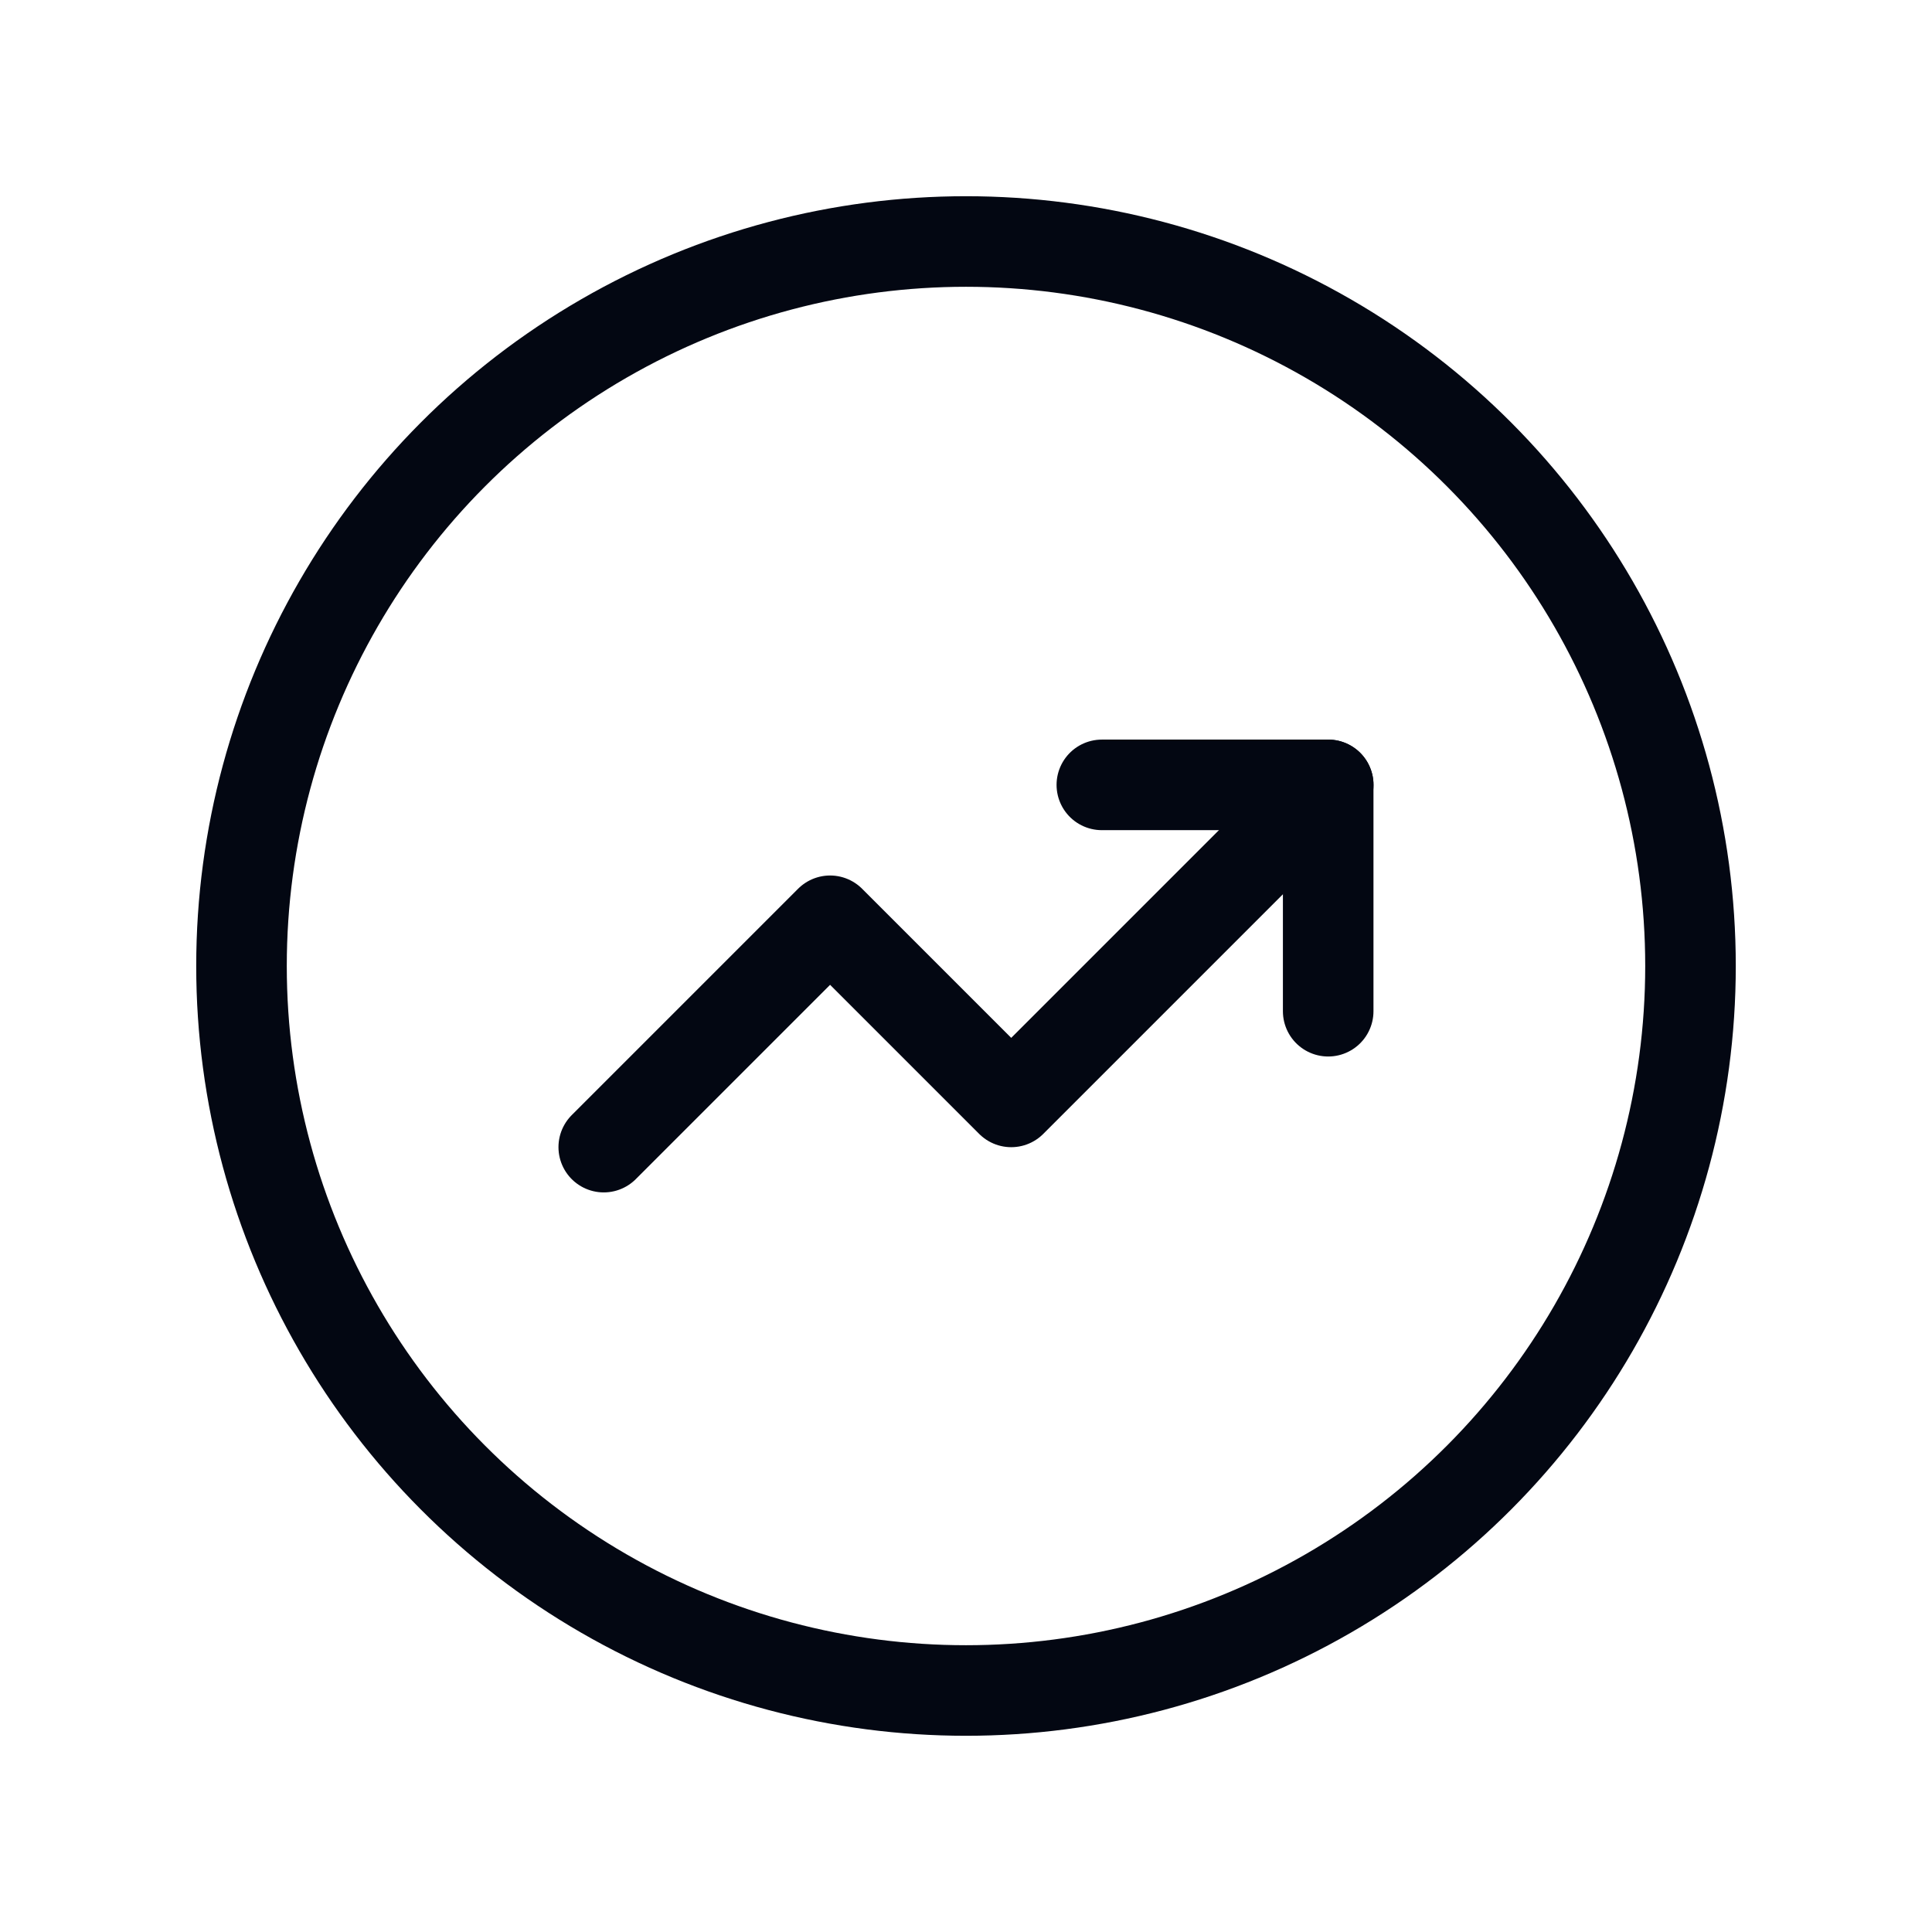
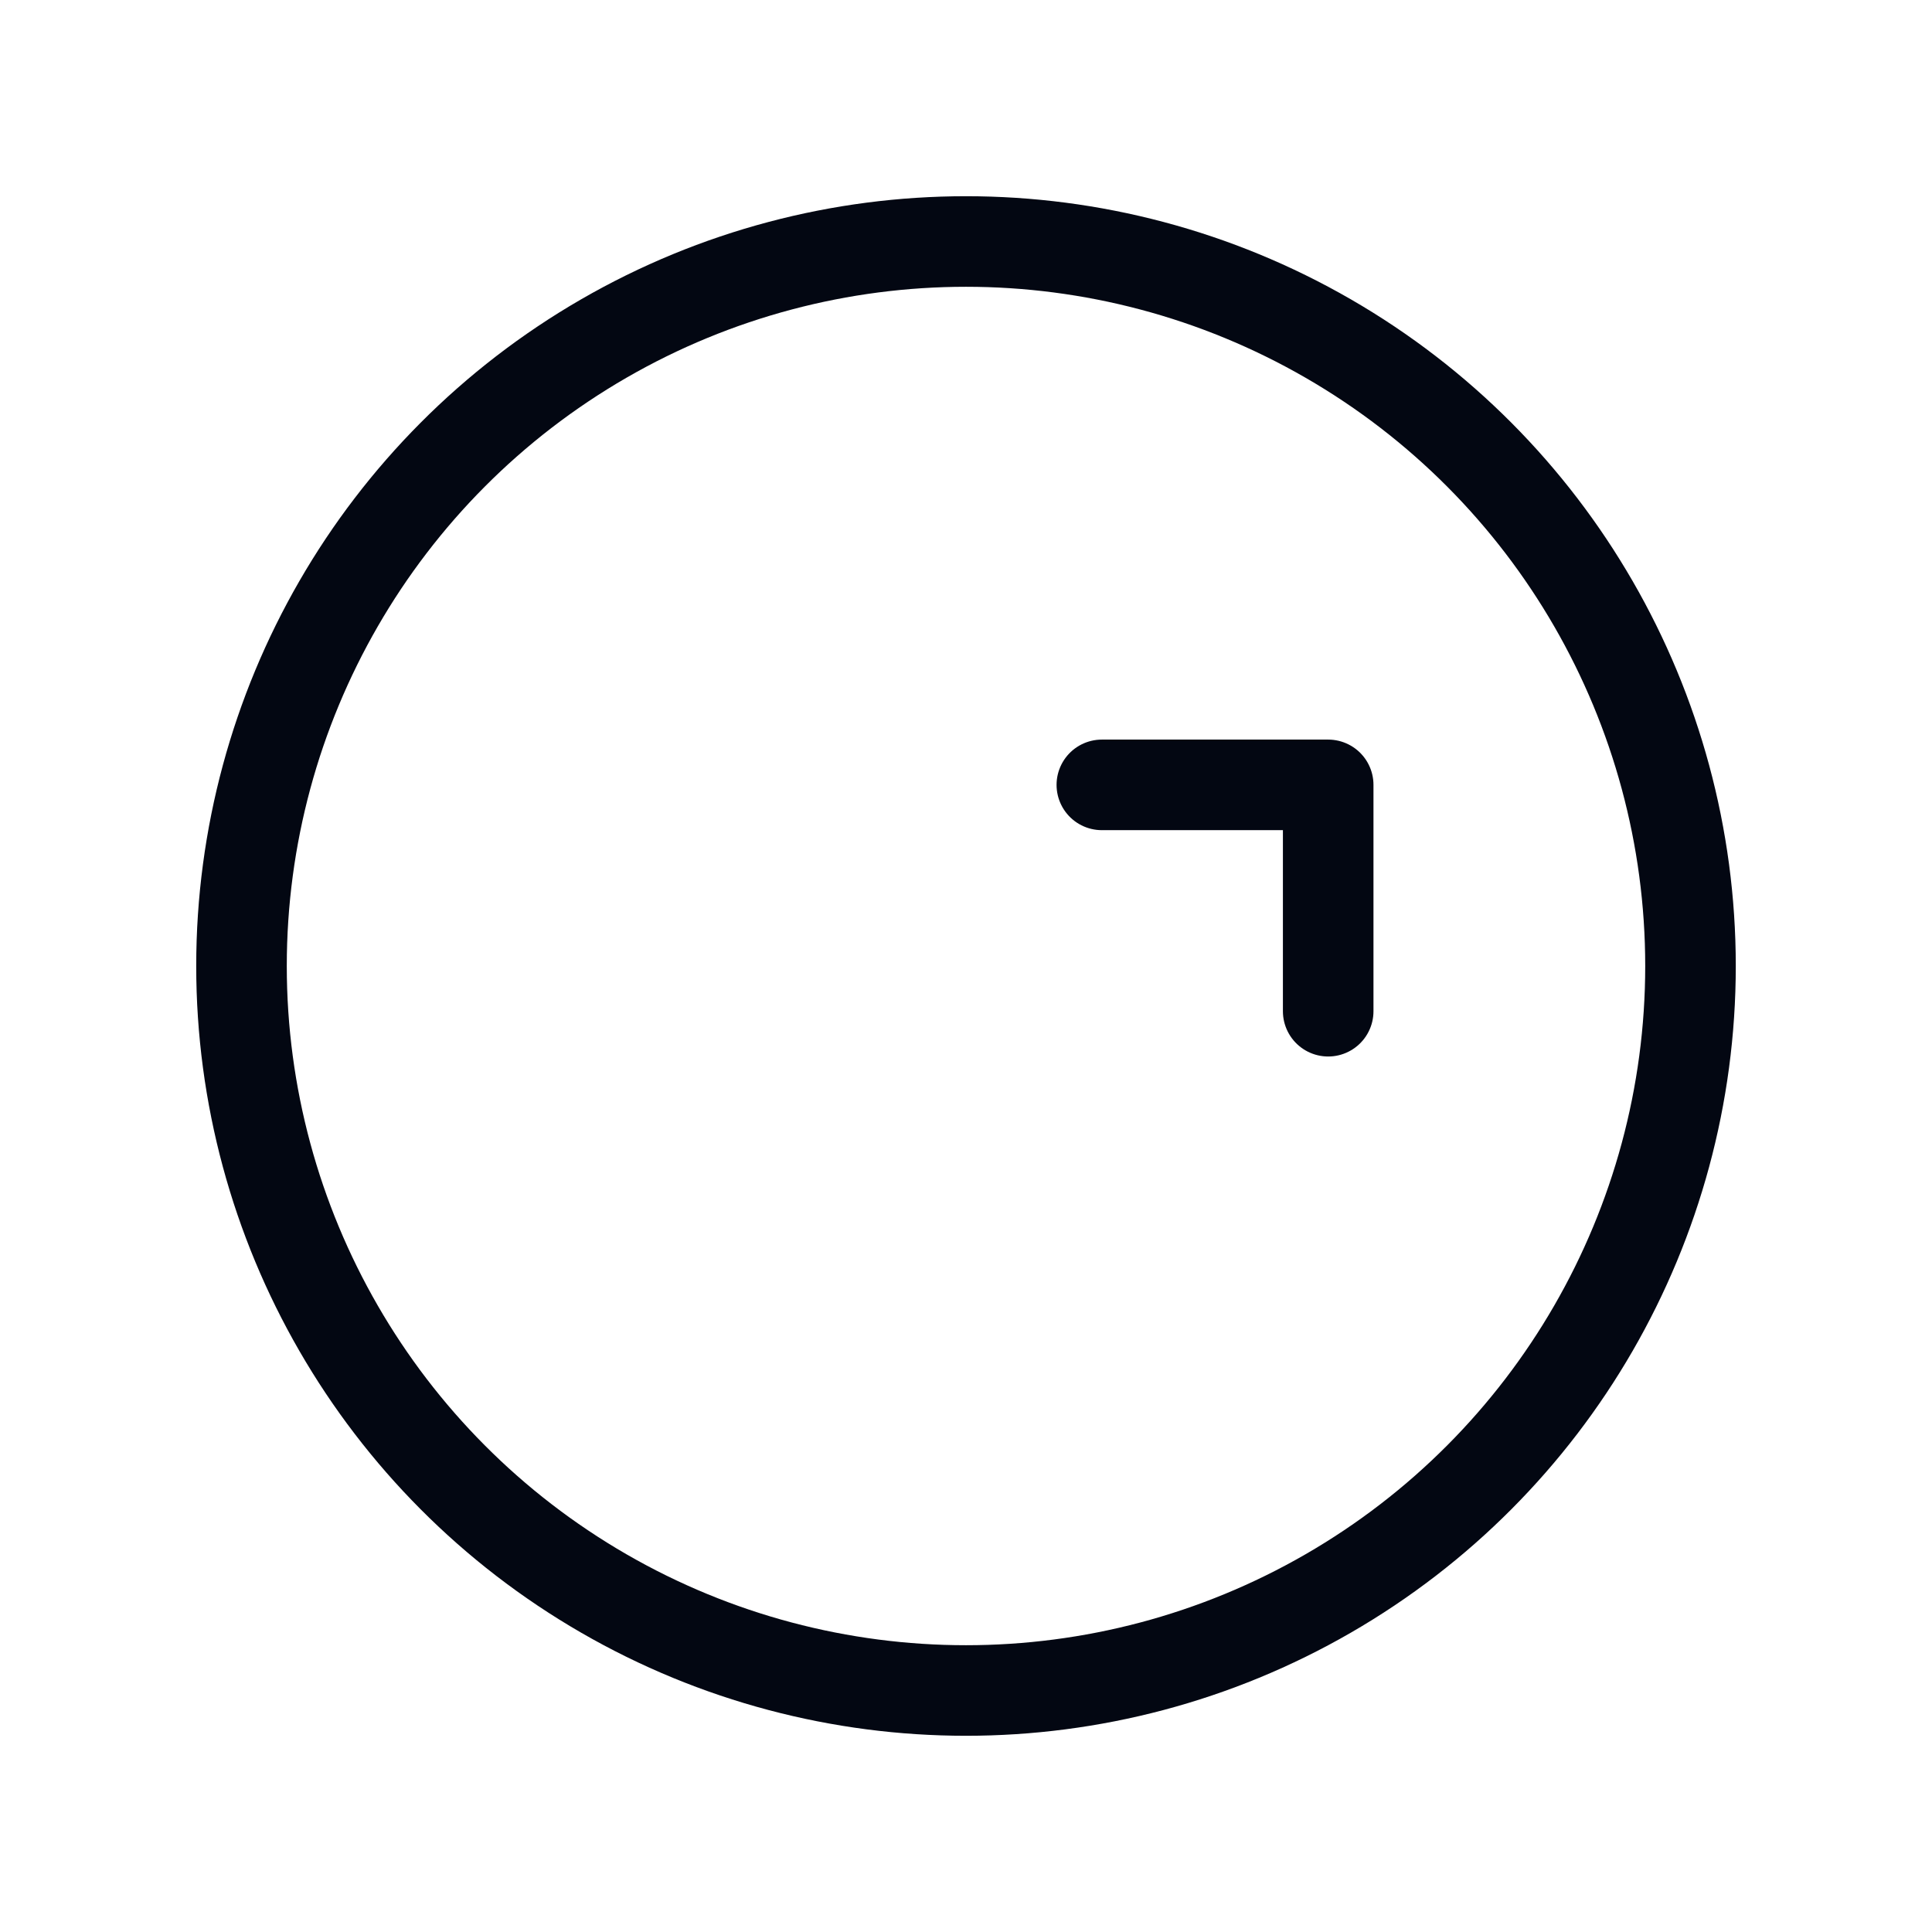
<svg xmlns="http://www.w3.org/2000/svg" width="32" height="32" viewBox="0 0 32 32" fill="none">
  <circle cx="16" cy="16" r="12" stroke="#030712" stroke-width="1.5" stroke-linecap="round" stroke-linejoin="round" />
-   <path d="M22 13L16.749 18.251L13.749 15.251L10 19" stroke="#030712" stroke-width="1.5" stroke-linecap="round" stroke-linejoin="round" />
  <path d="M18.25 13H21.999V16.749" stroke="#030712" stroke-width="1.5" stroke-linecap="round" stroke-linejoin="round" />
</svg>